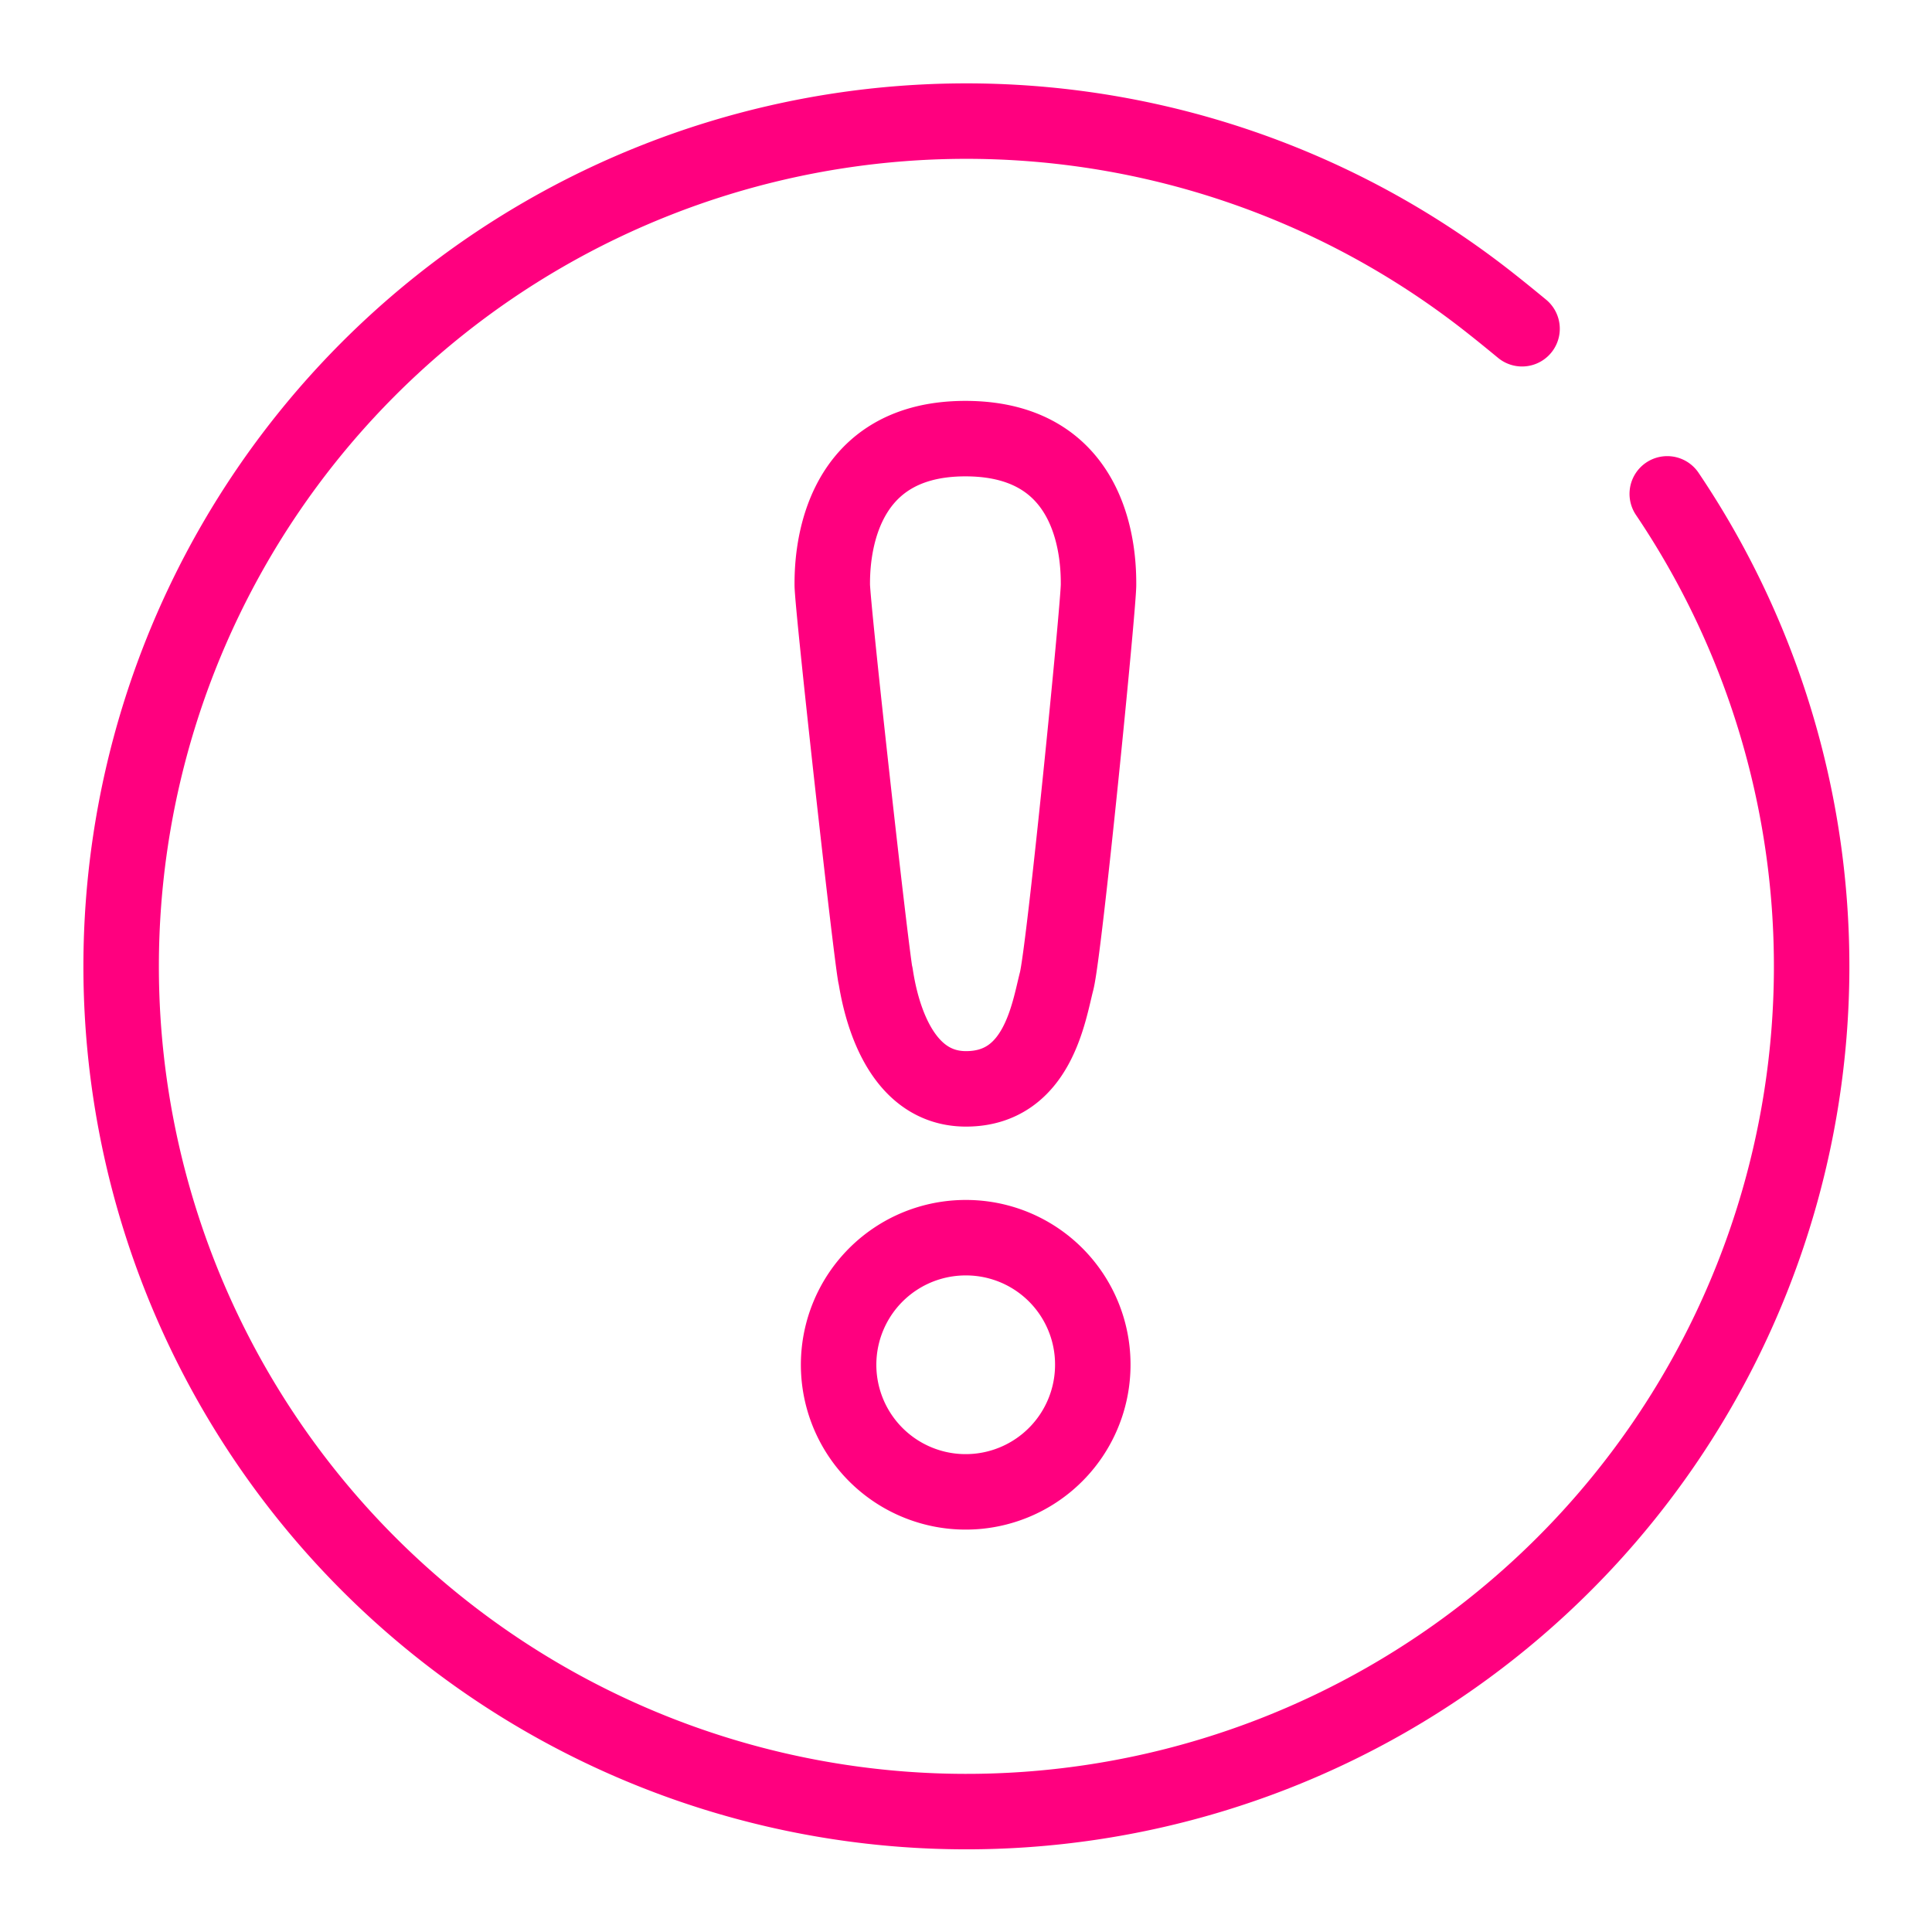
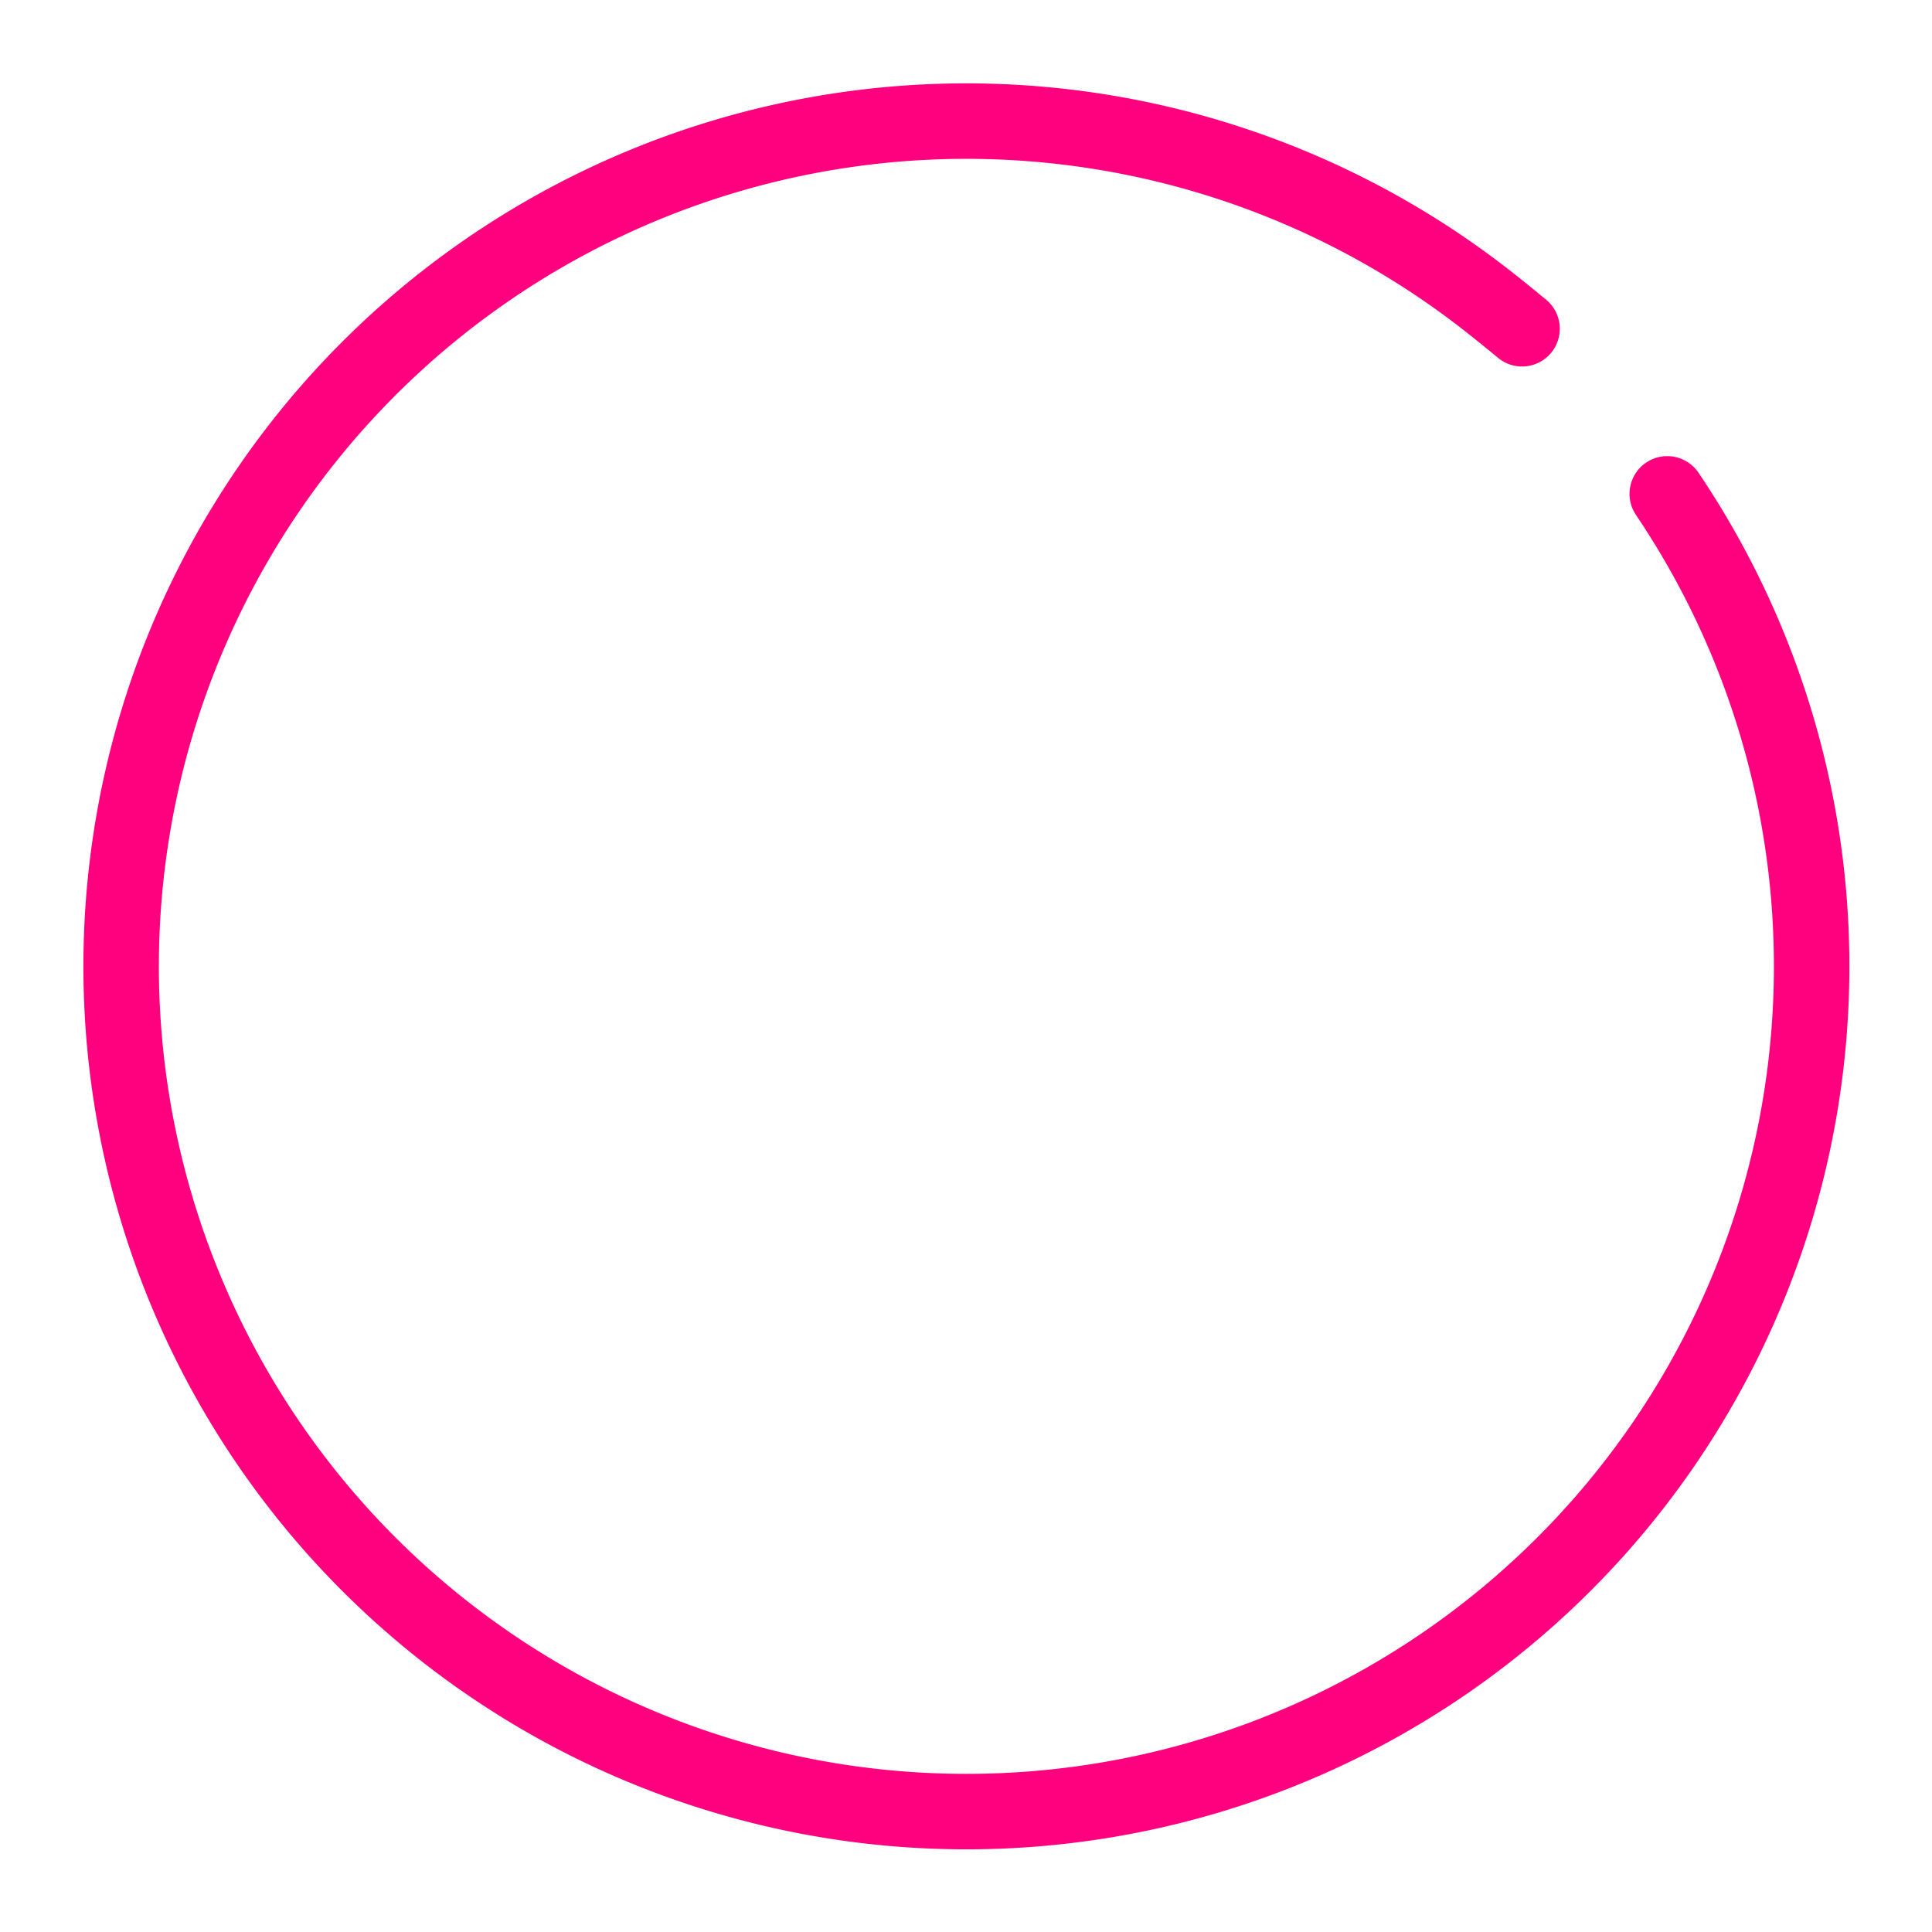
<svg xmlns="http://www.w3.org/2000/svg" id="Icons" viewBox="0 0 64 64">
  <defs>
    <style>.cls-1{fill:none;stroke:#ff007f;stroke-linecap:round;stroke-linejoin:round;stroke-width:2.5px;}</style>
  </defs>
  <title>Reckitt_Icons_Outline_Circle_Energy_Pink_RGB_103_Warning</title>
-   <path class="cls-1" d="M32,41a4.21,4.21,0,1,0,4.2,4.21A4.2,4.2,0,0,0,32,41Zm-3-8.71c.11.71.62,3.78,3,3.78s2.74-2.56,3-3.56,1.39-12.42,1.39-13.14,0-4.84-4.41-4.84-4.41,4.17-4.41,4.84S28.82,31.32,29,32.32Z" />
  <path class="cls-1" d="M55.23,16.36a28,28,0,1,1-5.81-6.28c.33.26.66.53,1,.81" />
</svg>